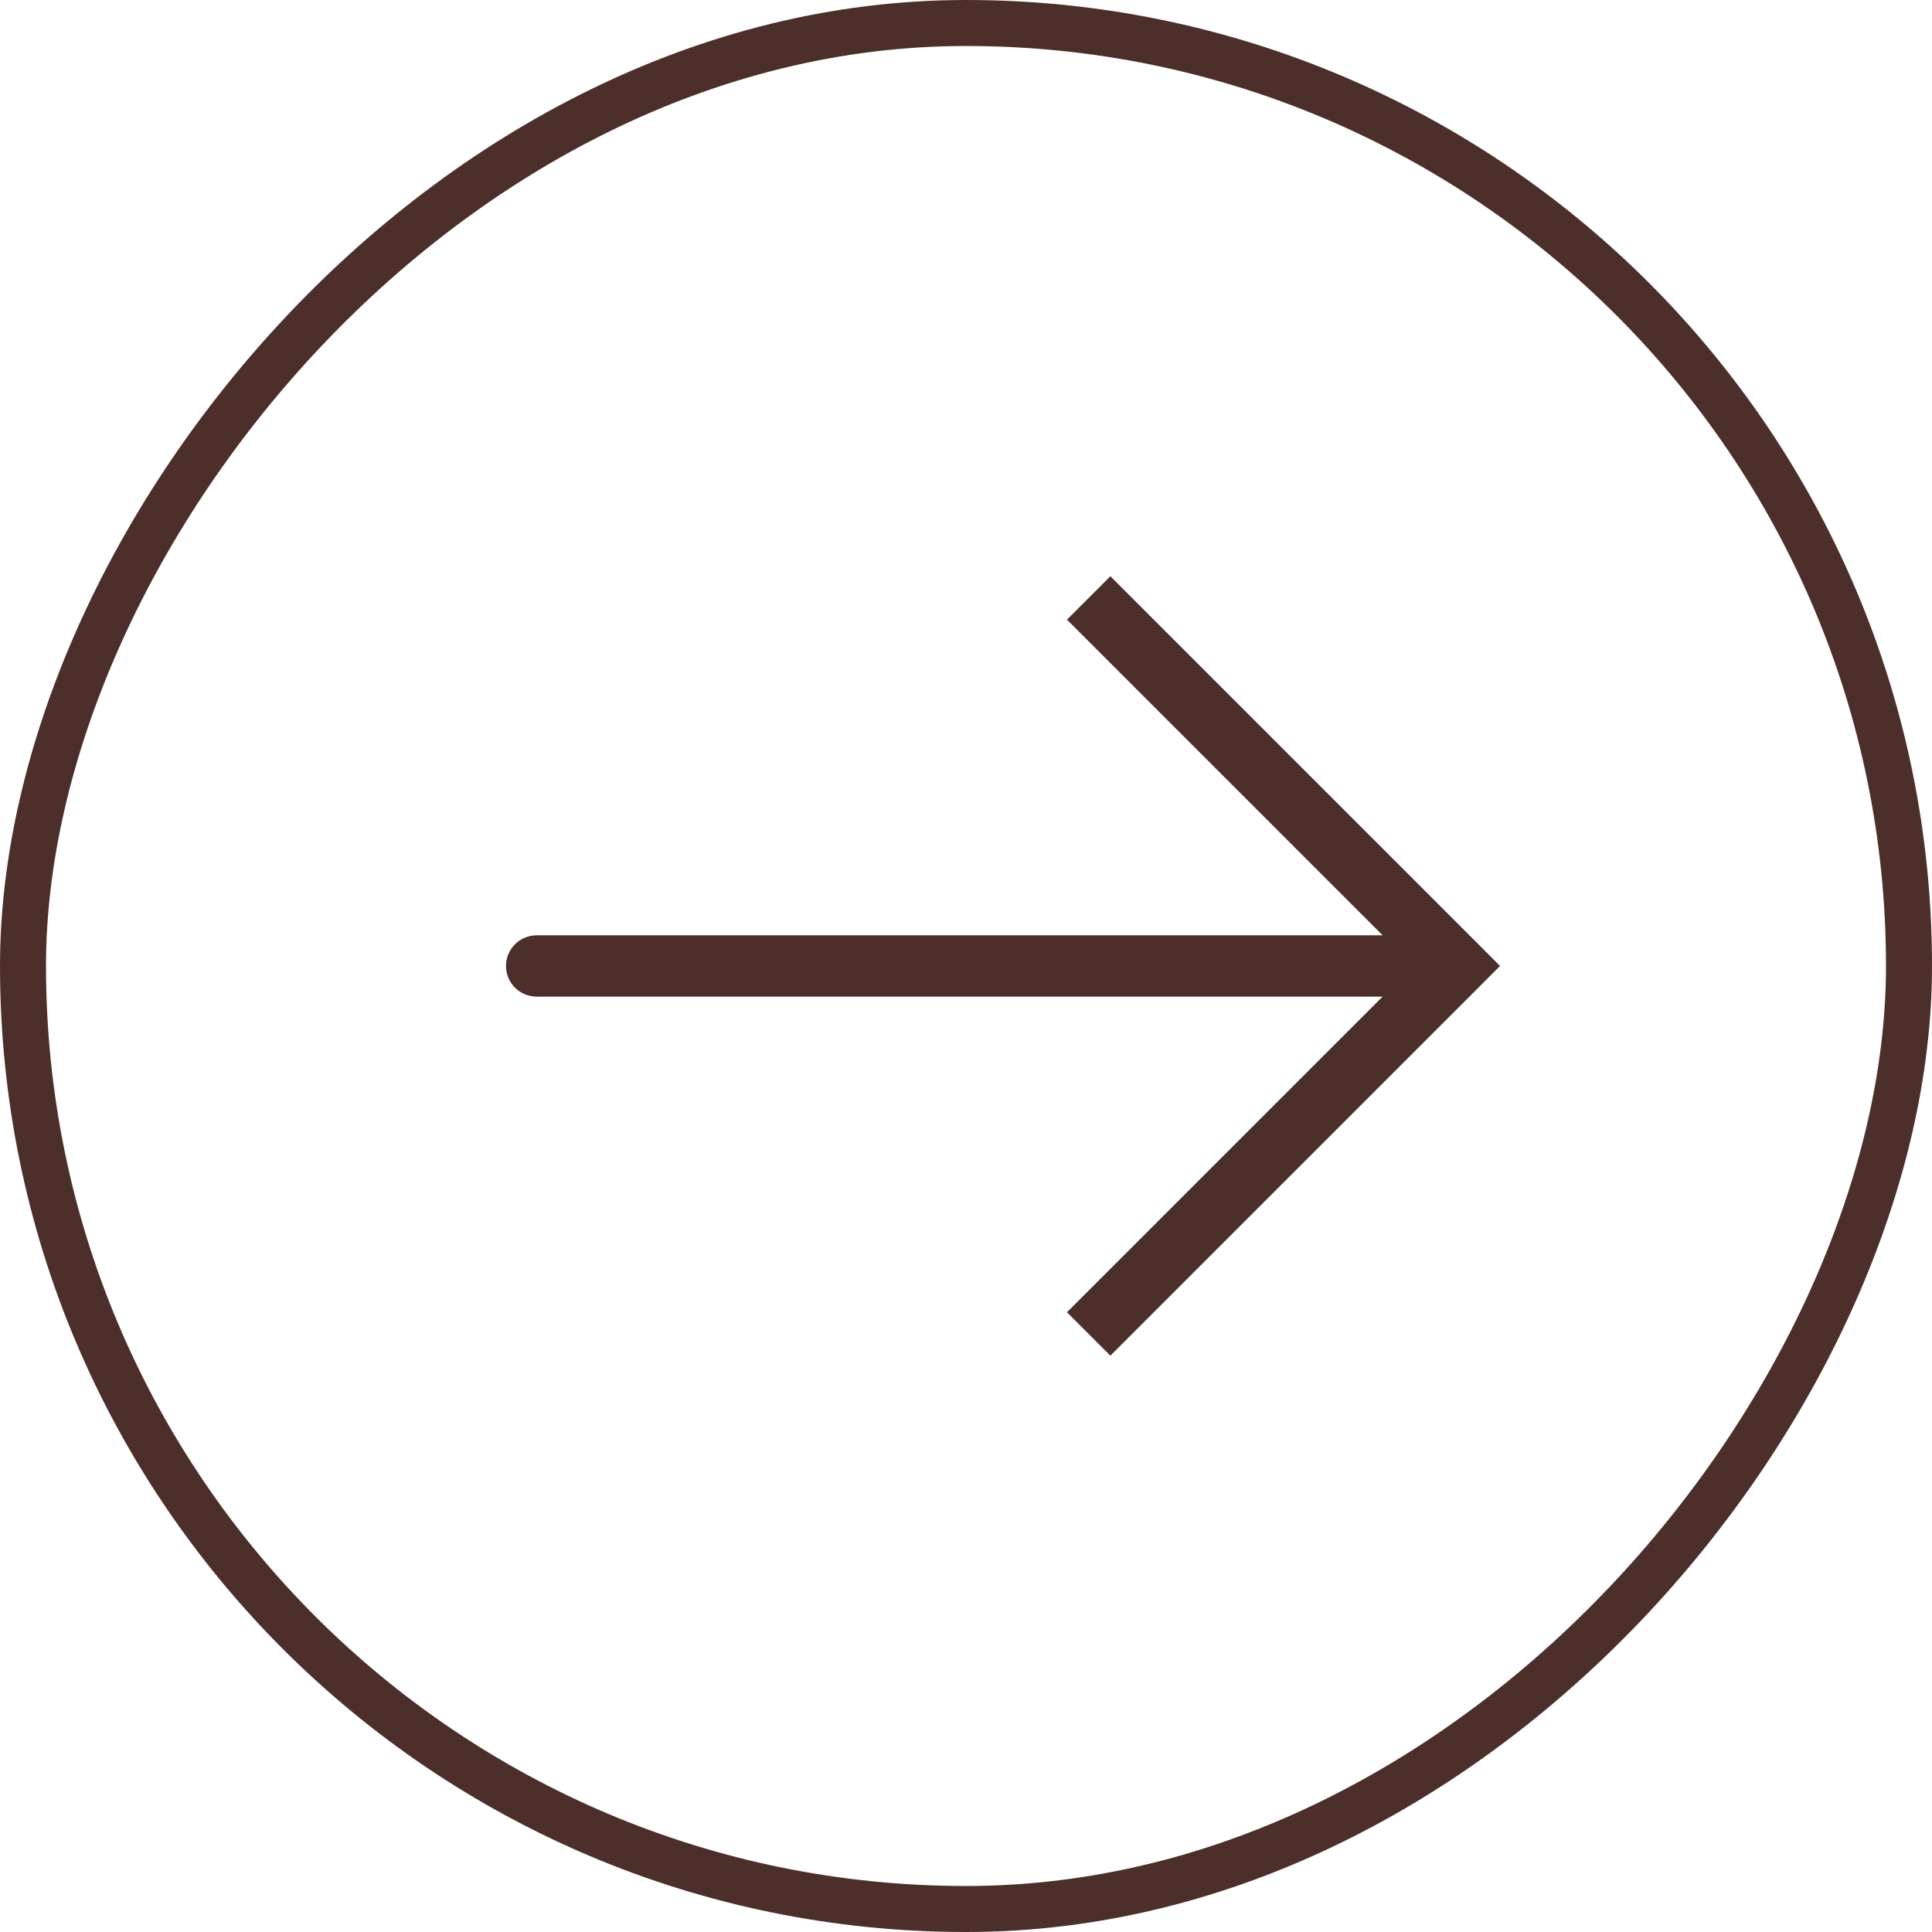
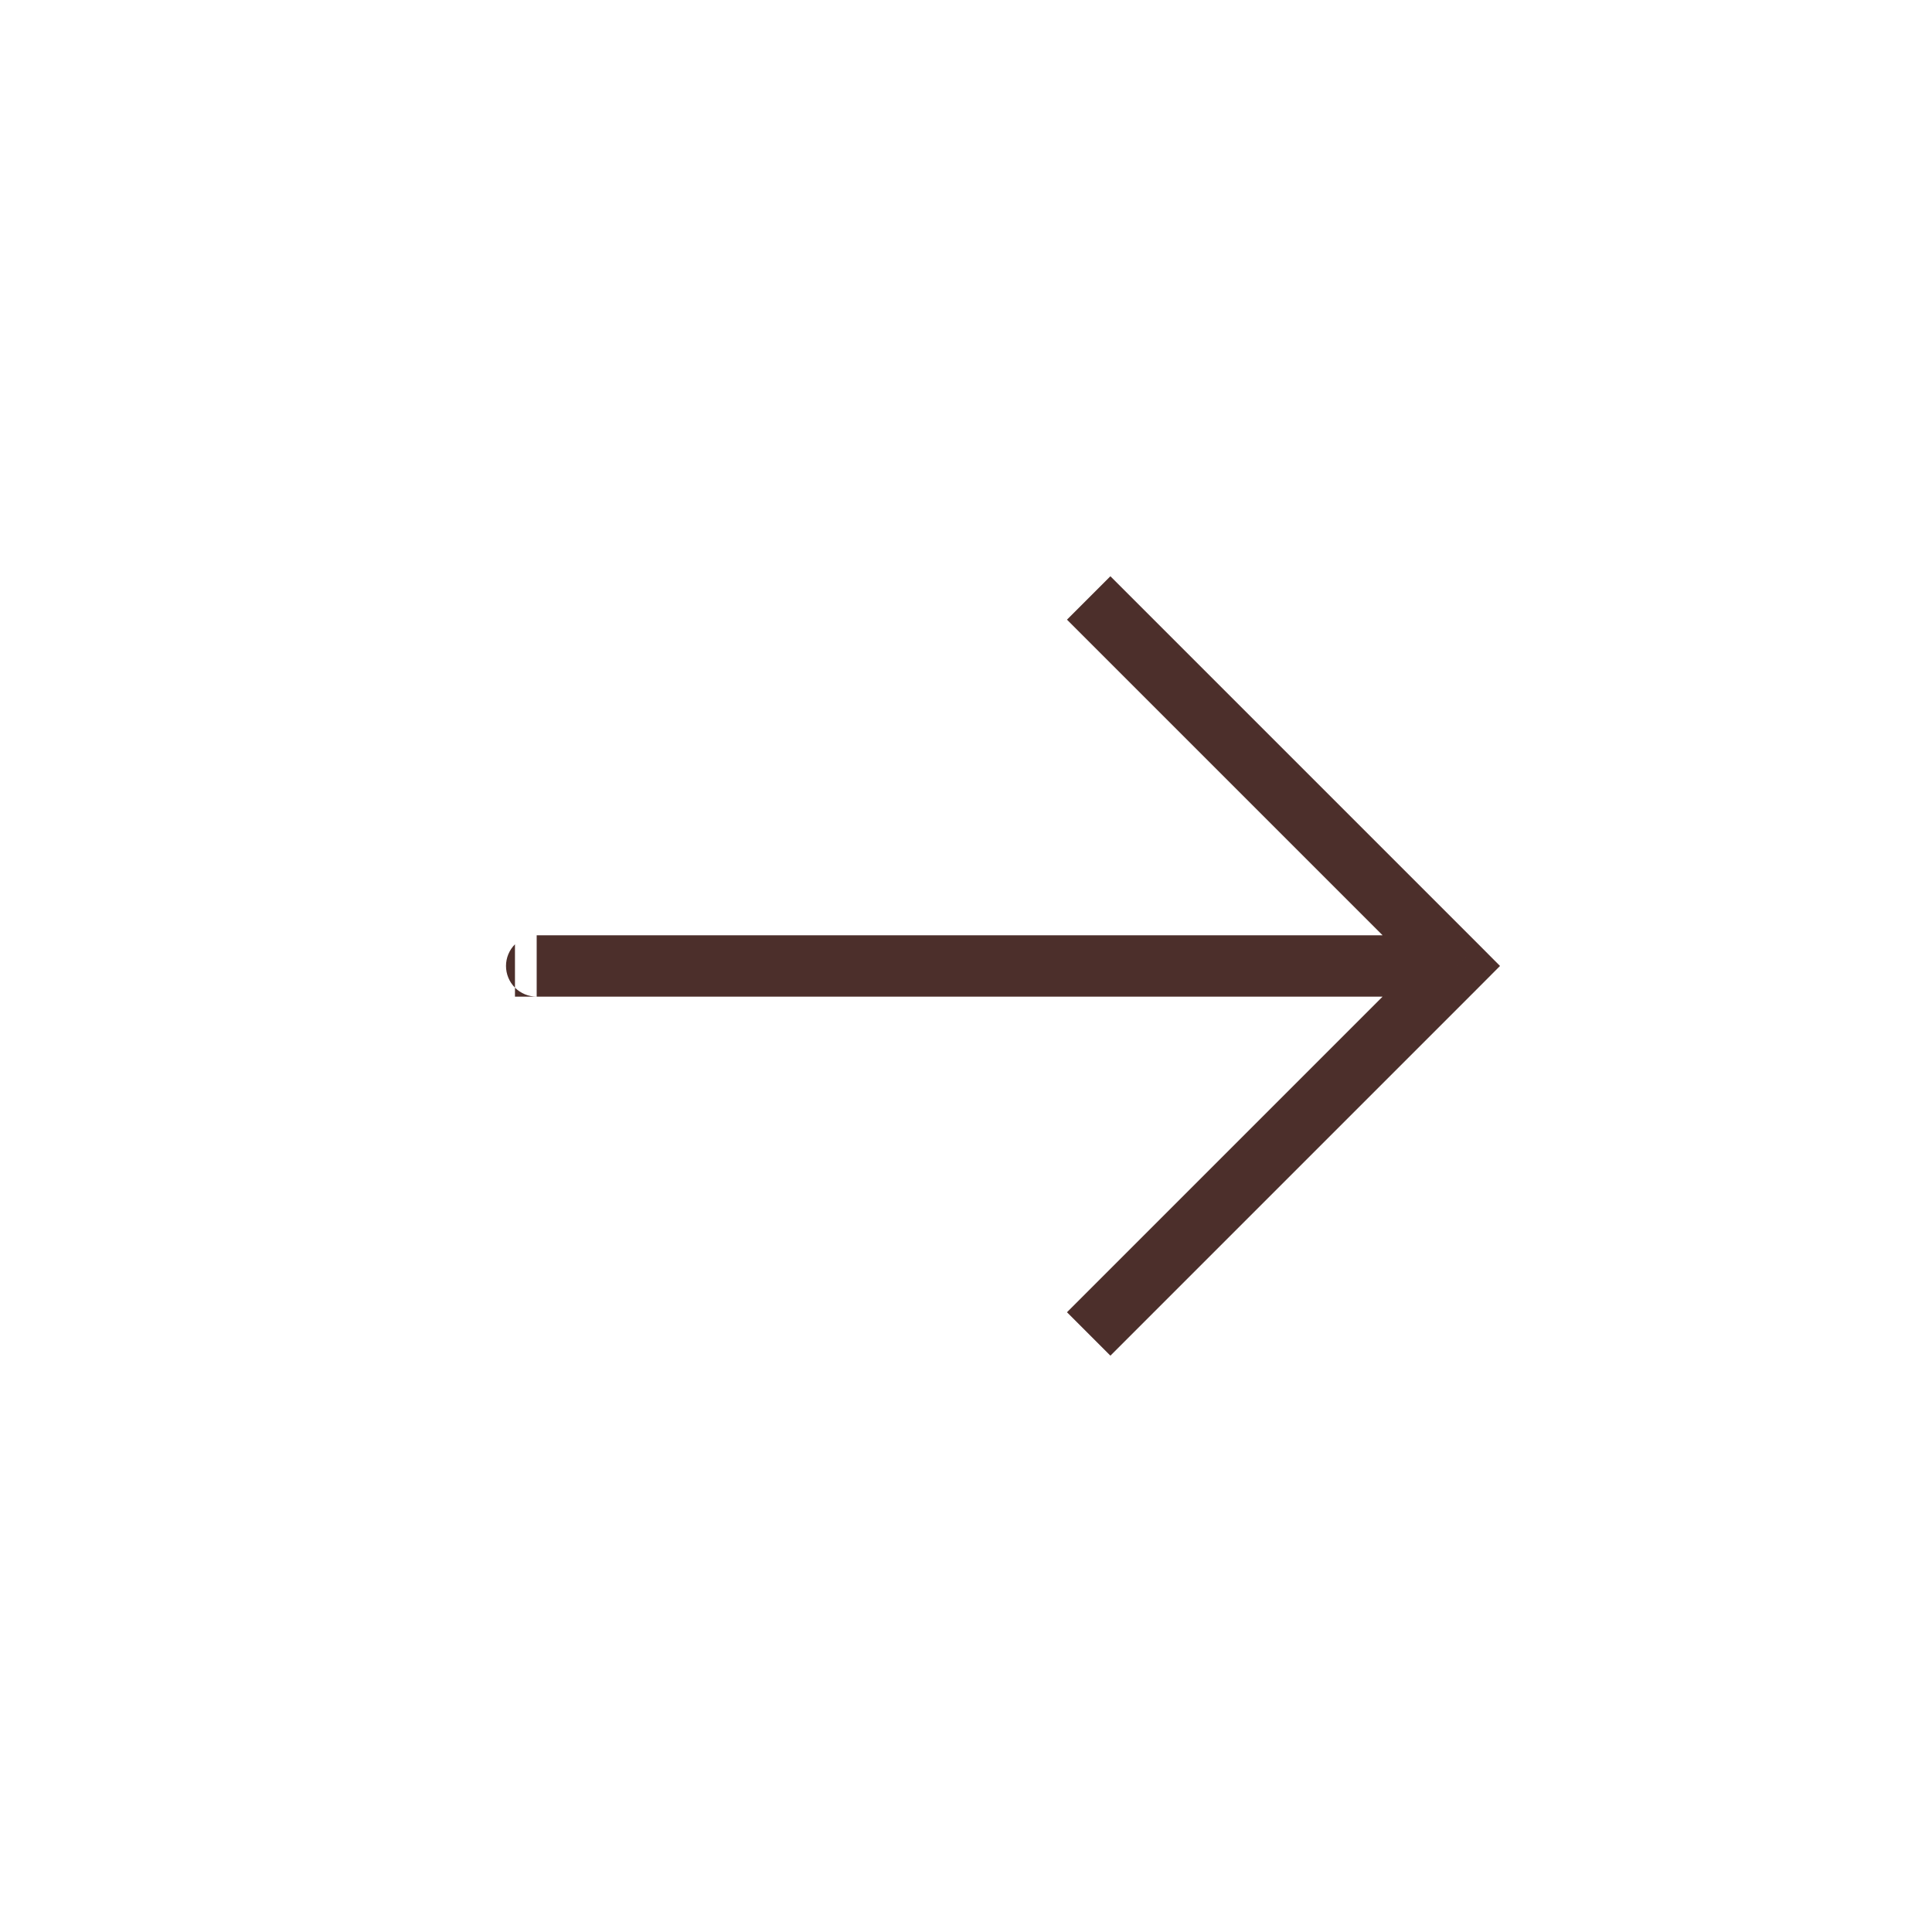
<svg xmlns="http://www.w3.org/2000/svg" width="42" height="42" viewBox="0 0 42 42" fill="none">
-   <rect x="-0.5" y="0.5" width="41" height="41" rx="20.5" transform="matrix(-1 0 0 1 41 0)" stroke="#4C2F2B" />
-   <path d="M31.667 20.999L32.139 20.527L32.609 20.999L32.139 21.471L31.667 20.999ZM11.667 21.666C11.49 21.666 11.32 21.596 11.195 21.471C11.07 21.346 11 21.176 11 20.999C11 20.823 11.07 20.653 11.195 20.528C11.32 20.403 11.49 20.333 11.667 20.333V21.666ZM24.139 12.527L32.139 20.527L31.195 21.471L23.195 13.471L24.139 12.527ZM32.139 21.471L24.139 29.471L23.195 28.527L31.195 20.527L32.139 21.471ZM31.667 21.666H11.667V20.333H31.667V21.666Z" fill="#4C2F2B" />
+   <path d="M31.667 20.999L32.139 20.527L32.609 20.999L32.139 21.471L31.667 20.999ZM11.667 21.666C11.49 21.666 11.32 21.596 11.195 21.471C11.07 21.346 11 21.176 11 20.999C11 20.823 11.07 20.653 11.195 20.528V21.666ZM24.139 12.527L32.139 20.527L31.195 21.471L23.195 13.471L24.139 12.527ZM32.139 21.471L24.139 29.471L23.195 28.527L31.195 20.527L32.139 21.471ZM31.667 21.666H11.667V20.333H31.667V21.666Z" fill="#4C2F2B" />
</svg>